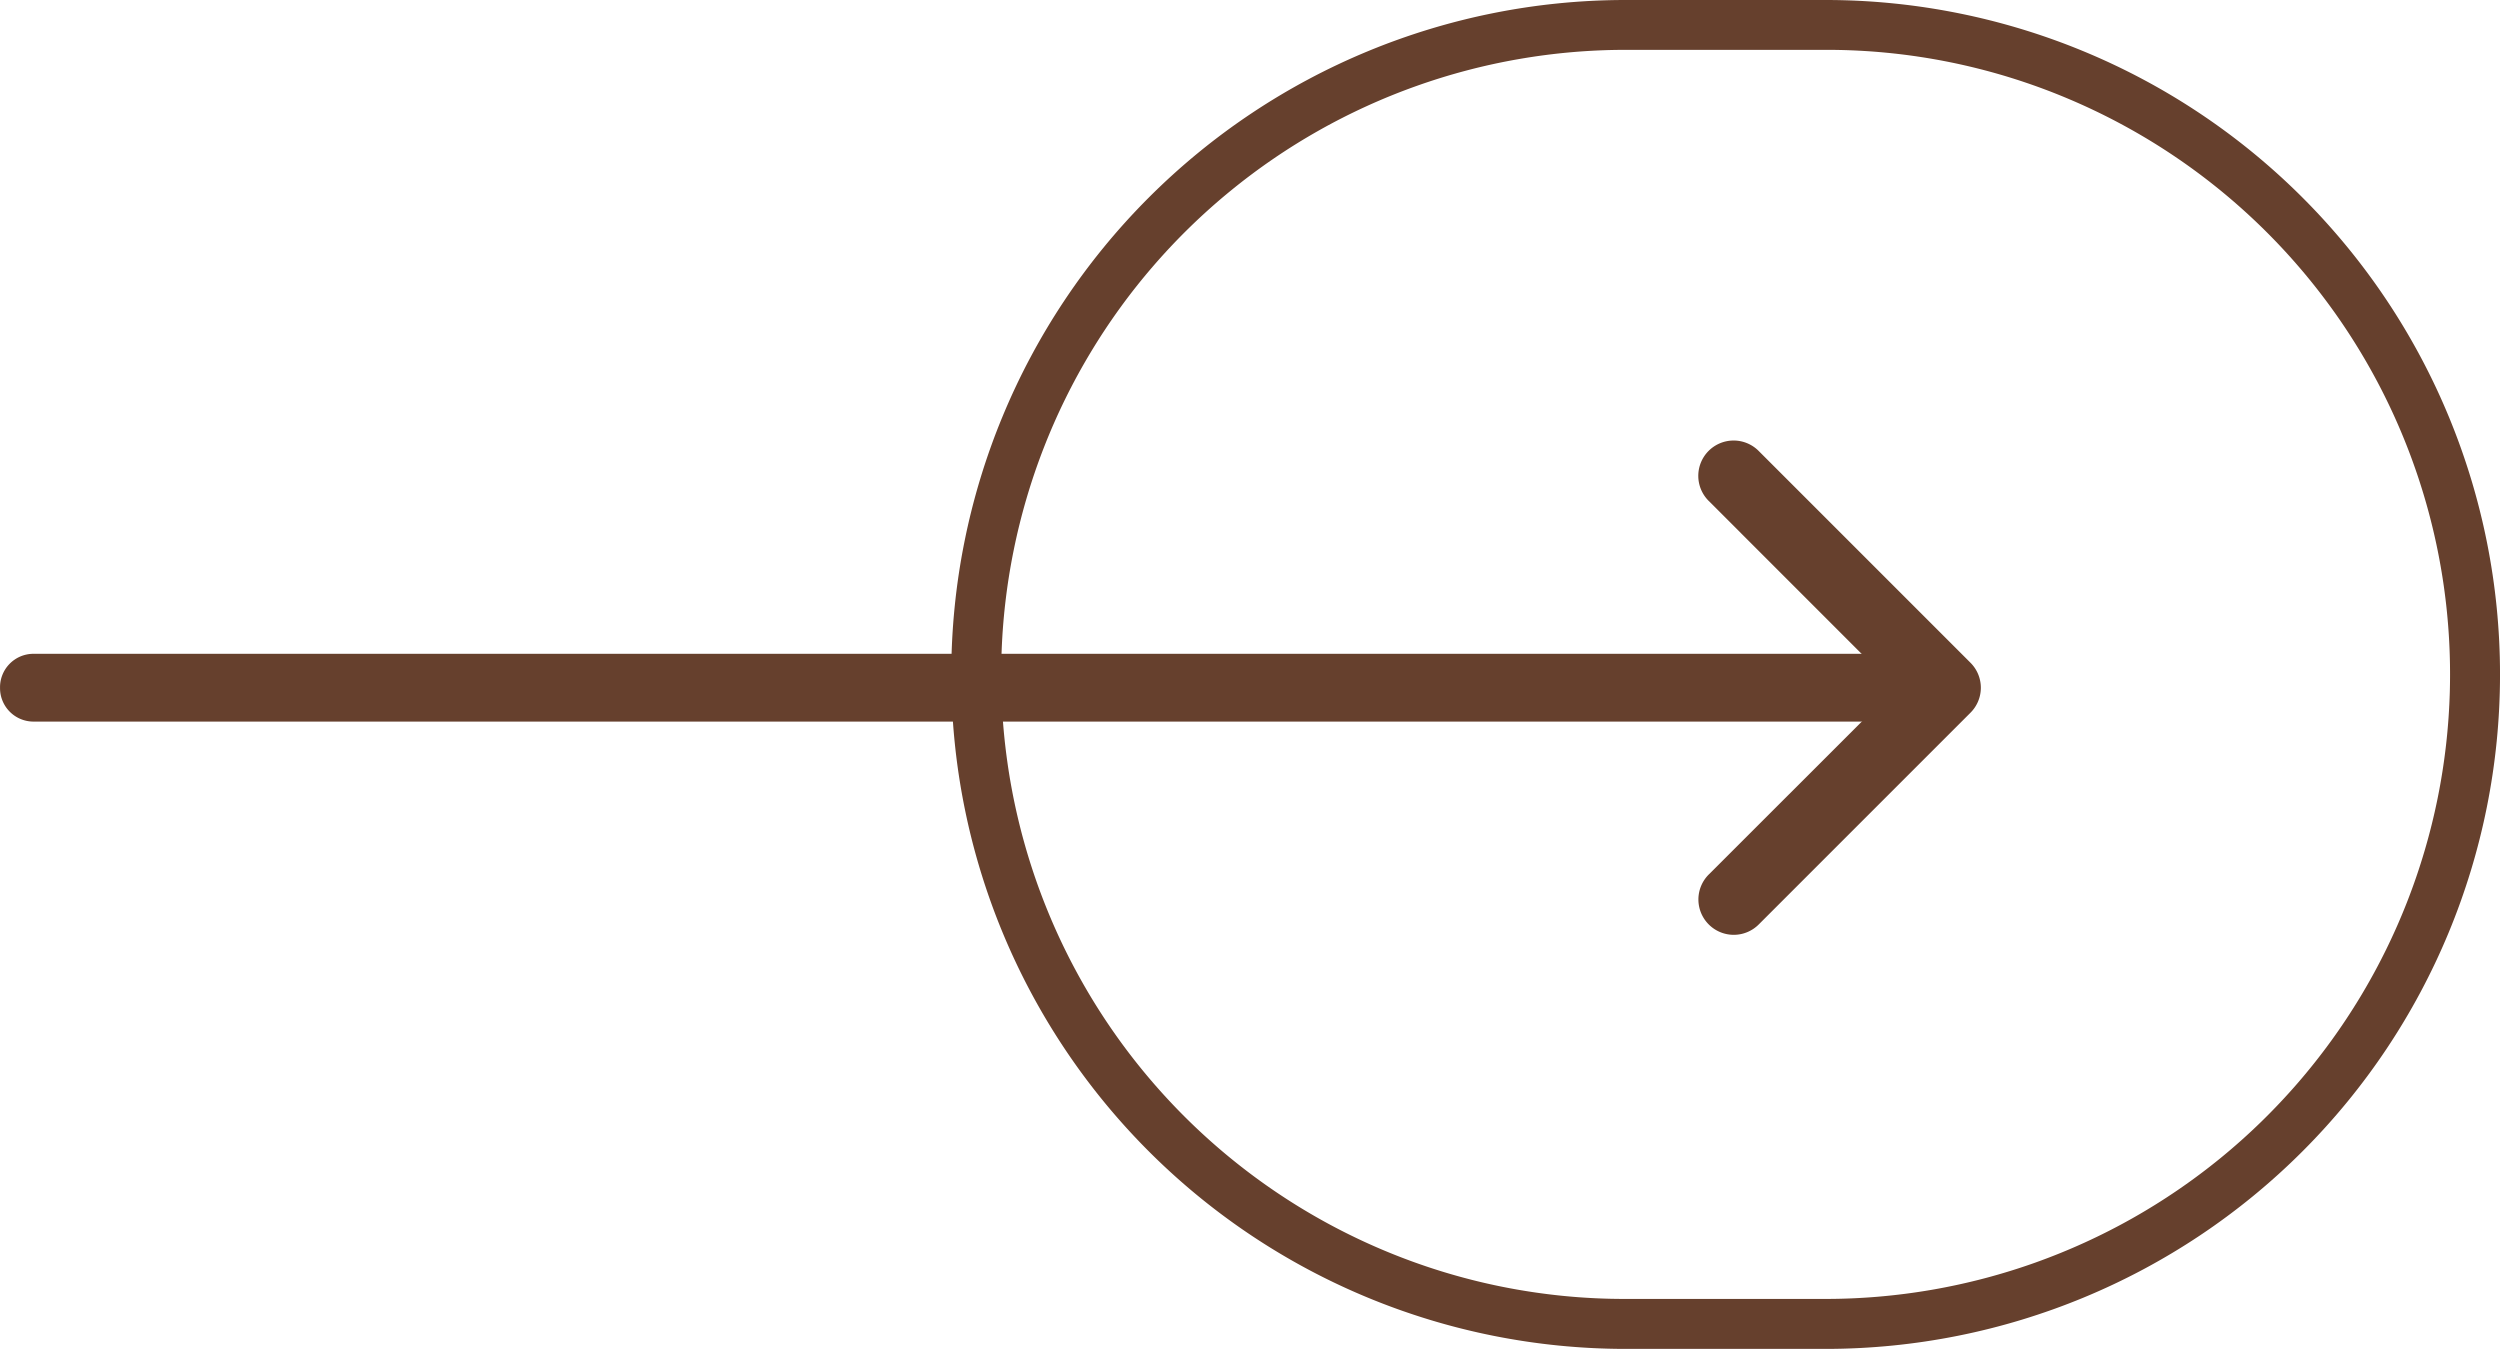
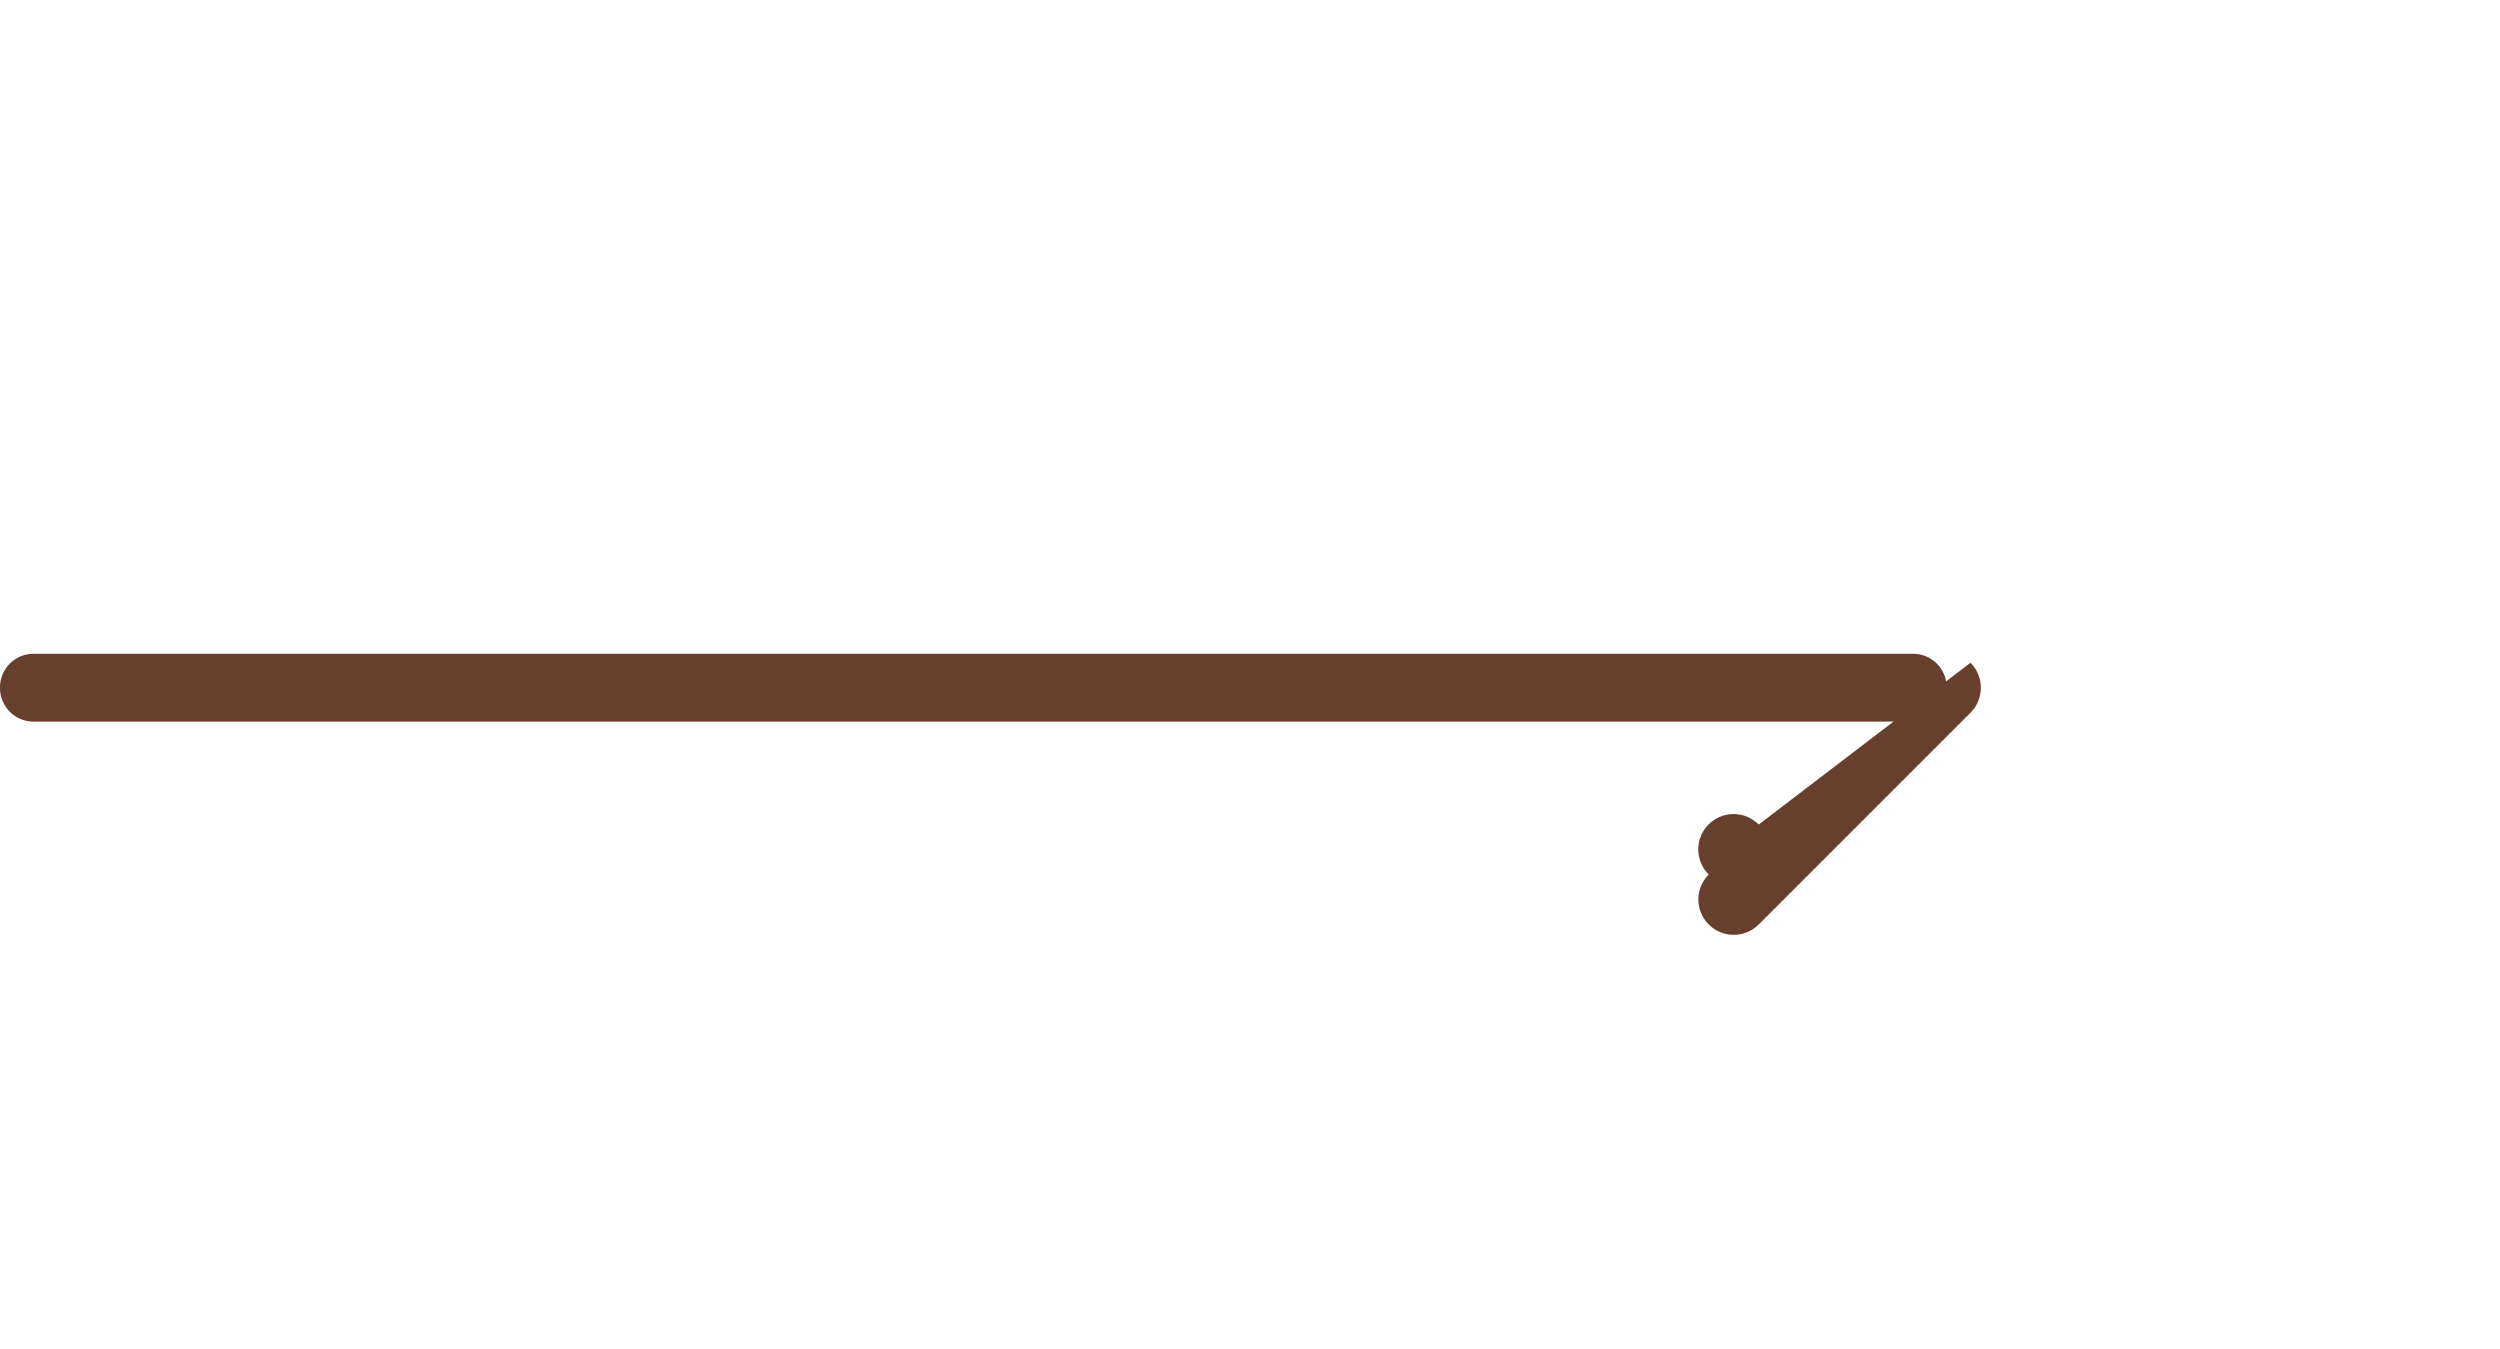
<svg xmlns="http://www.w3.org/2000/svg" width="66.801" height="36.043" viewBox="0 0 66.801 36.043">
  <g id="agria-swiper-arrow-next" transform="translate(66.801 36.043) rotate(180)">
    <g id="arrow-down" transform="translate(21.419 11.064) rotate(90)">
-       <path id="Path_72" data-name="Path 72" d="M.277.277a.943.943,0,0,1,1.335,0L6.6,5.269,11.593.277a.944.944,0,1,1,1.335,1.335L7.27,7.27a.943.943,0,0,1-1.335,0L.277,1.612a.943.943,0,0,1,0-1.335Z" transform="translate(0 0)" fill="#66402d" fill-rule="evenodd" />
+       <path id="Path_72" data-name="Path 72" d="M.277.277a.943.943,0,0,1,1.335,0a.944.944,0,1,1,1.335,1.335L7.27,7.27a.943.943,0,0,1-1.335,0L.277,1.612a.943.943,0,0,1,0-1.335Z" transform="translate(0 0)" fill="#66402d" fill-rule="evenodd" />
    </g>
-     <path id="Rectangle_161" data-name="Rectangle 161" d="M18.021,1.335A16.691,16.691,0,0,0,11.527,33.4a16.581,16.581,0,0,0,6.495,1.311h5.34A16.691,16.691,0,0,0,29.856,2.646a16.581,16.581,0,0,0-6.495-1.311h-5.34m0-1.335h5.34a18.021,18.021,0,1,1,0,36.043h-5.34A18.021,18.021,0,1,1,18.021,0Z" transform="translate(0 0)" fill="#66402d" />
    <path id="Path_34809" data-name="Path 34809" d="M51.132,1.811H.882A.893.893,0,0,1,0,.905.893.893,0,0,1,.882,0h50.25a.894.894,0,0,1,.881.9A.894.894,0,0,1,51.132,1.811Z" transform="translate(14.787 16.762)" fill="#66402d" />
  </g>
</svg>